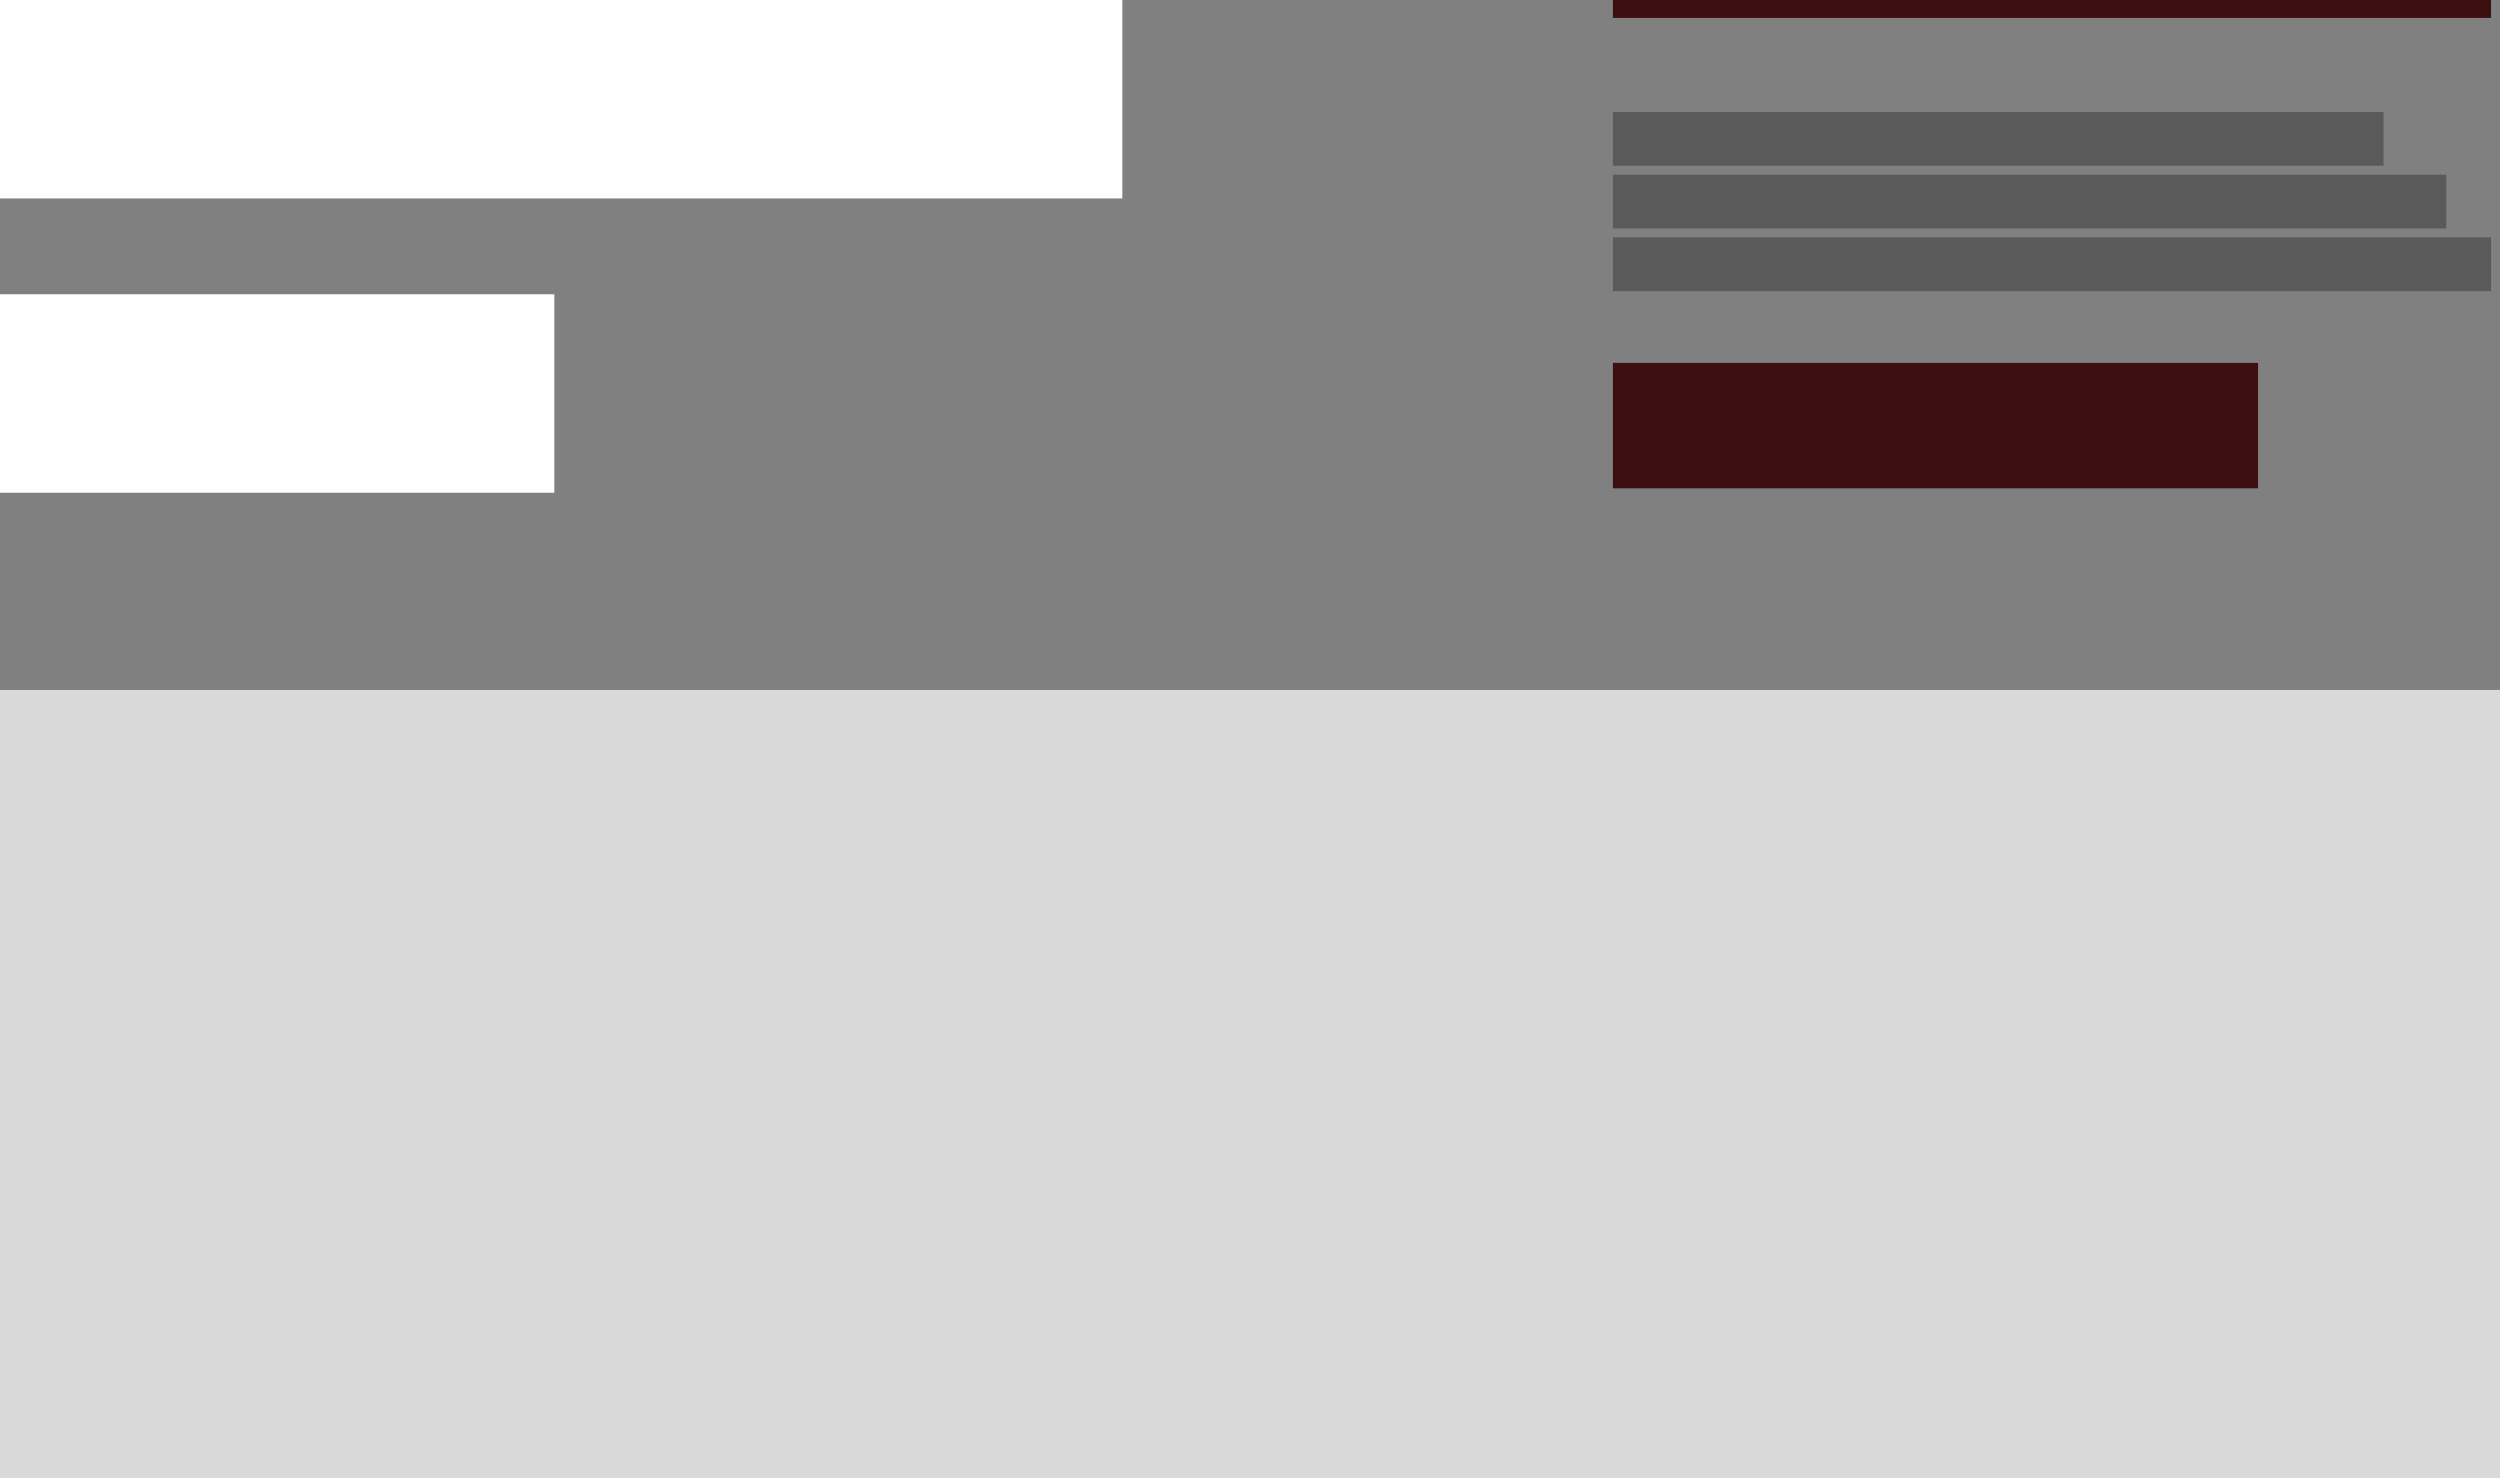
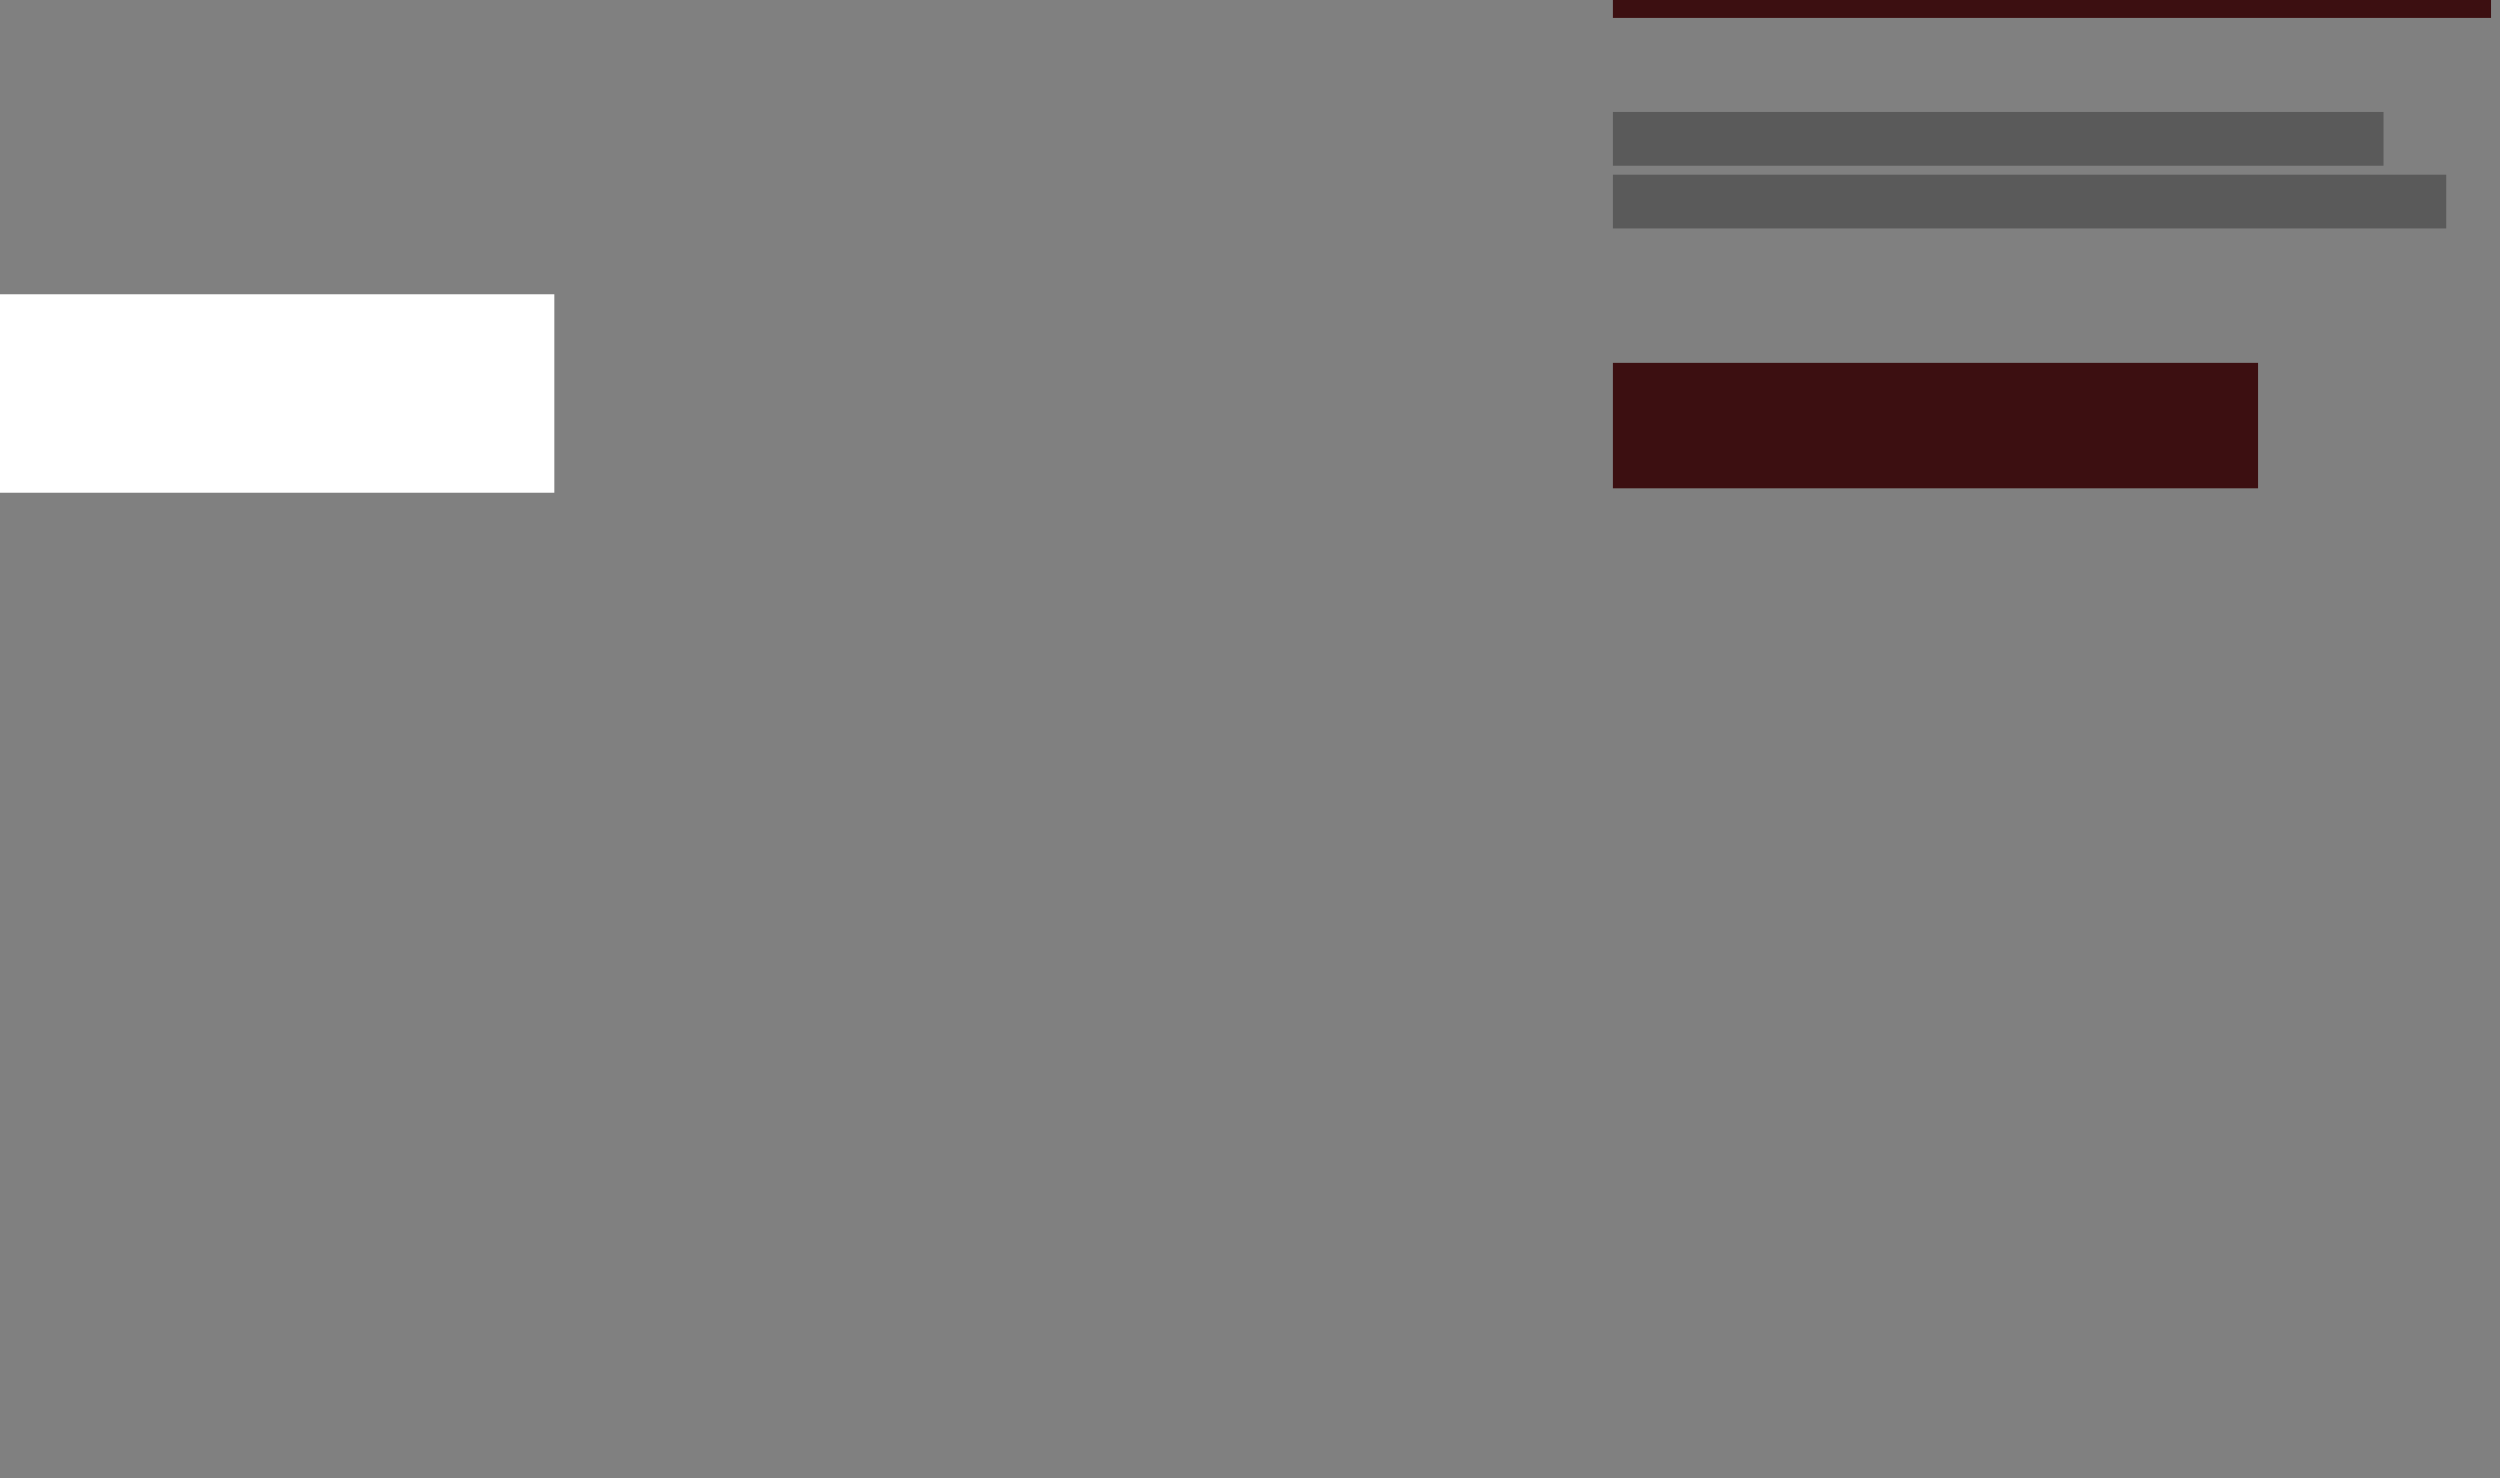
<svg xmlns="http://www.w3.org/2000/svg" width="279" height="165" viewBox="0 0 279 165" fill="none">
  <rect x="0" y="0" width="279" height="165" fill="#808080" stroke="none" />
-   <rect y="77" width="279" height="88" fill="#D9D9D9" />
-   <rect width="125.253" height="22.148" fill="white" />
  <rect y="32.841" width="61.863" height="22.148" fill="white" />
  <rect x="180" y="12.495" width="86" height="6" fill="black" fill-opacity="0.3" />
  <rect x="180" width="98" height="2" fill="#3C0F11" />
  <rect x="180" y="19.495" width="93" height="6" fill="black" fill-opacity="0.3" />
-   <rect x="180" y="26.495" width="98" height="6" fill="black" fill-opacity="0.3" />
  <rect x="180" y="40.495" width="72" height="14" fill="#3C0F11" />
</svg>